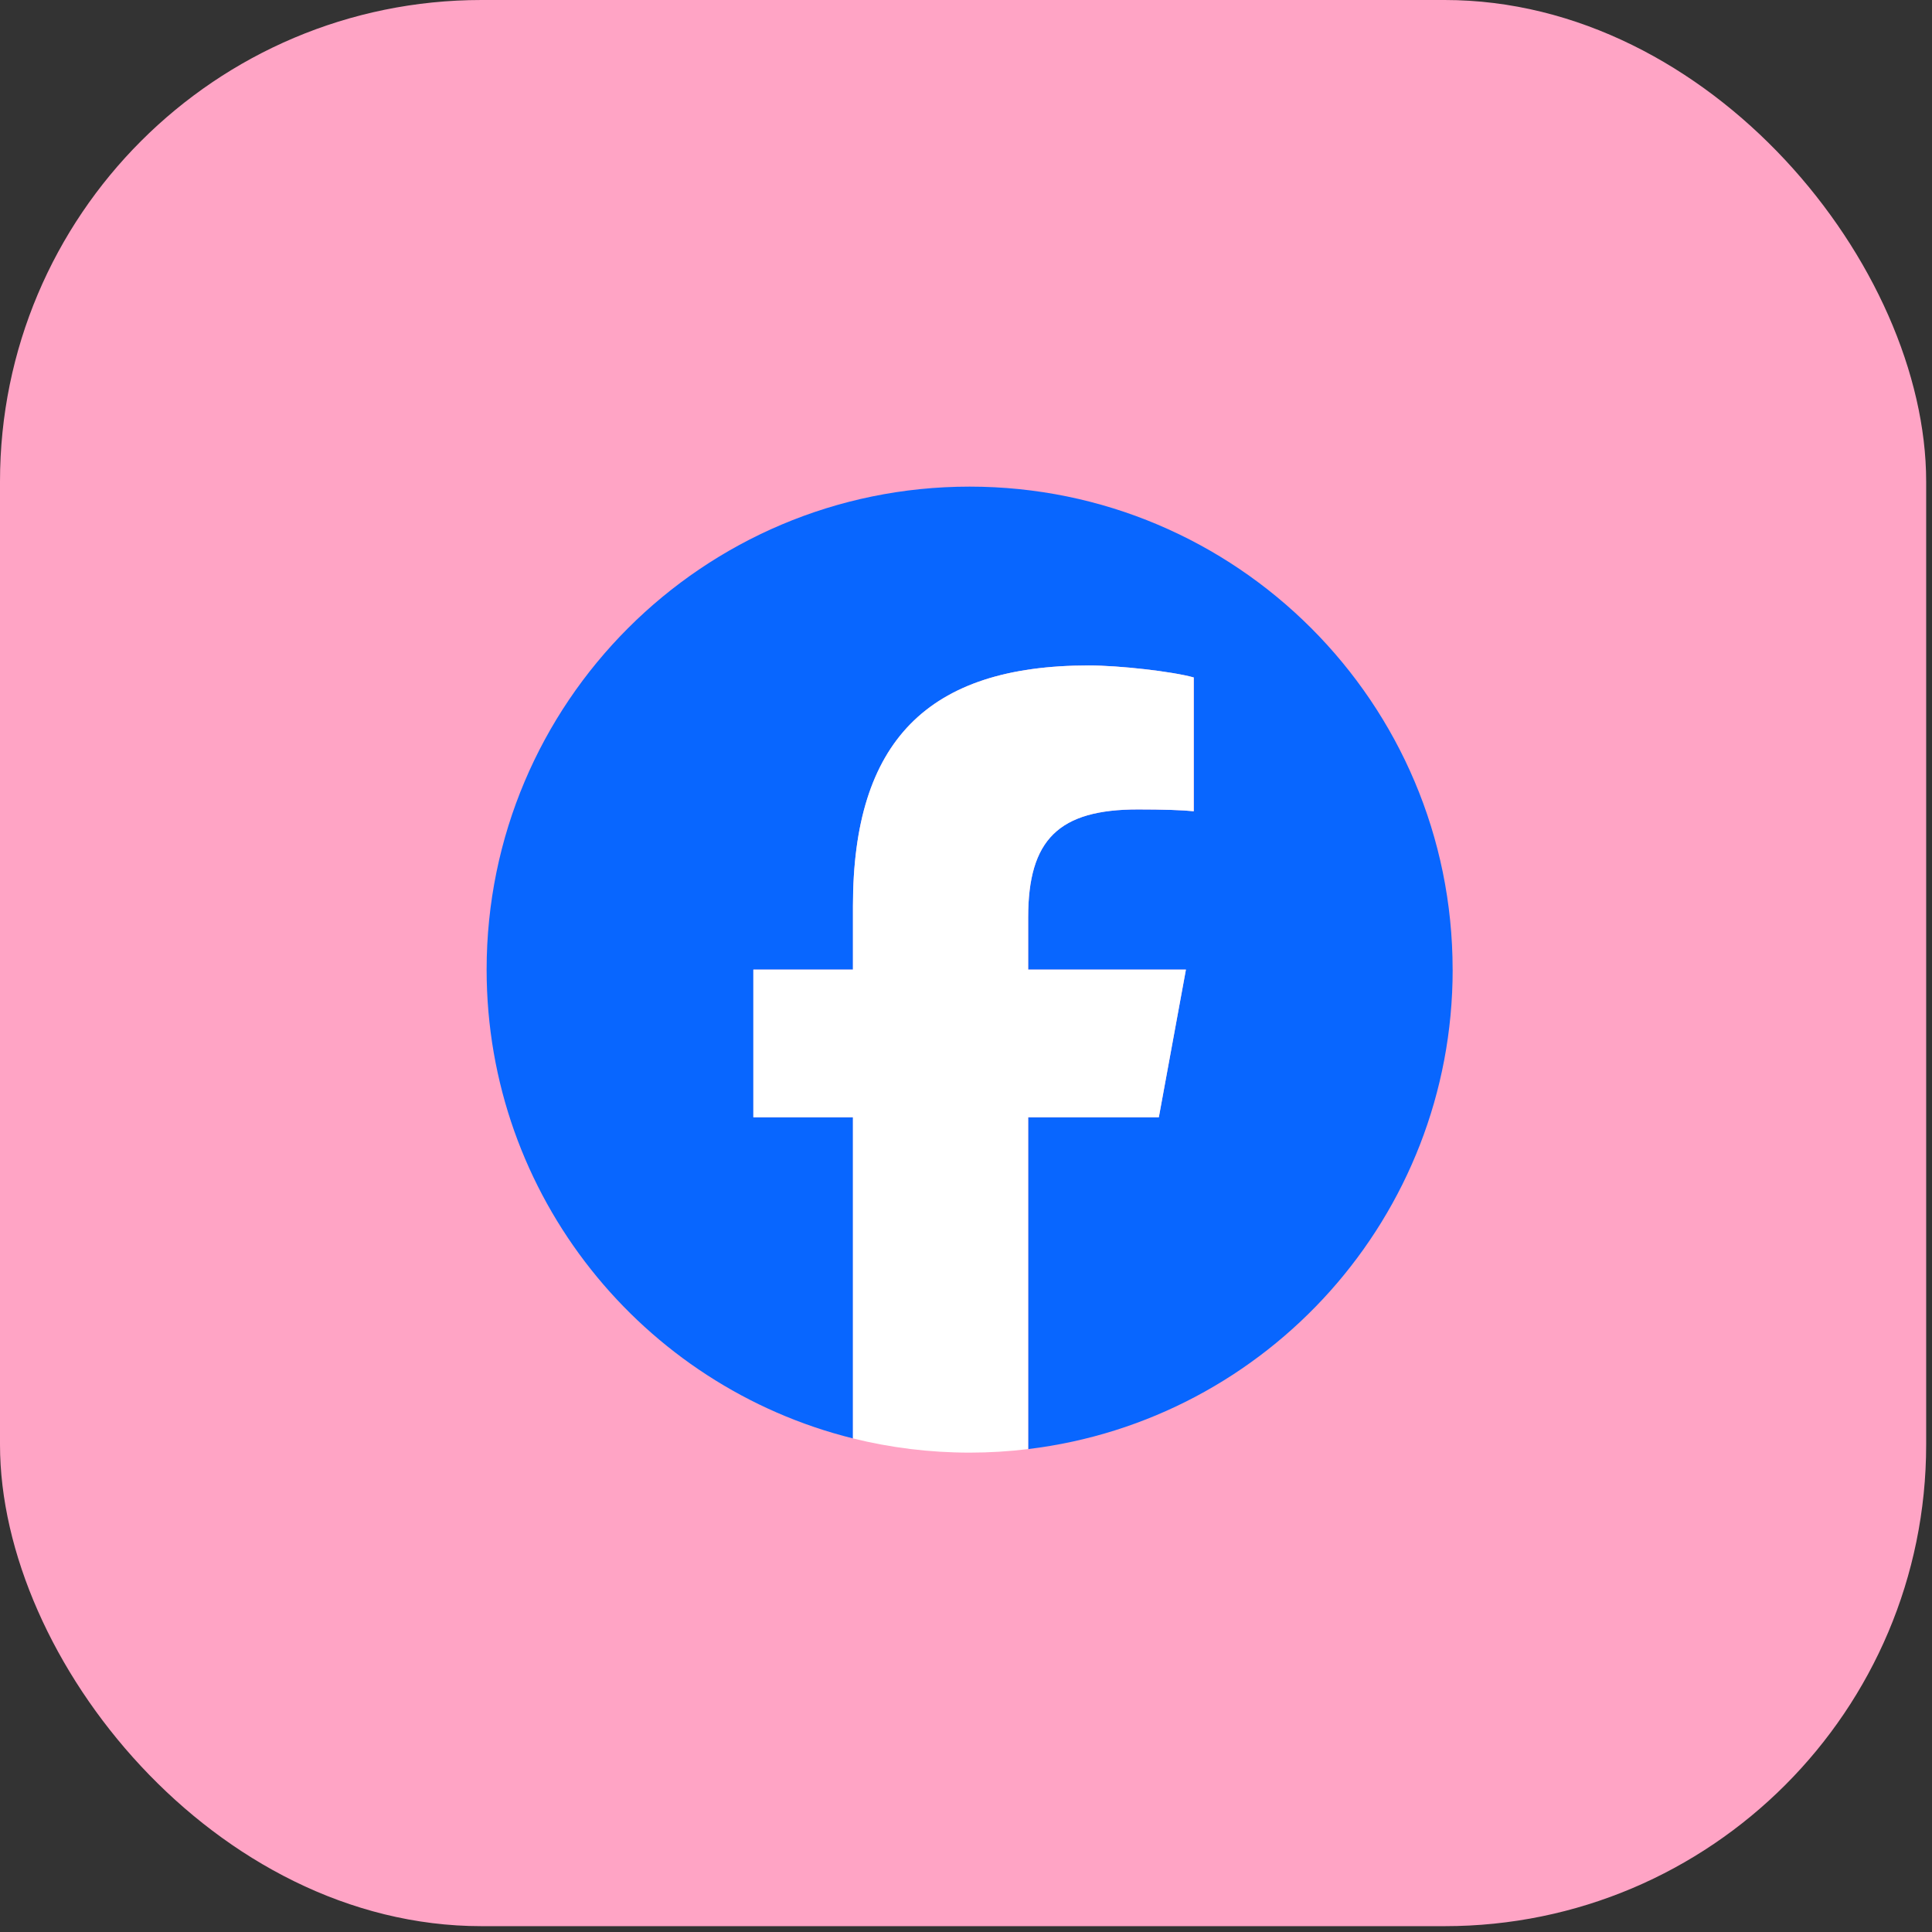
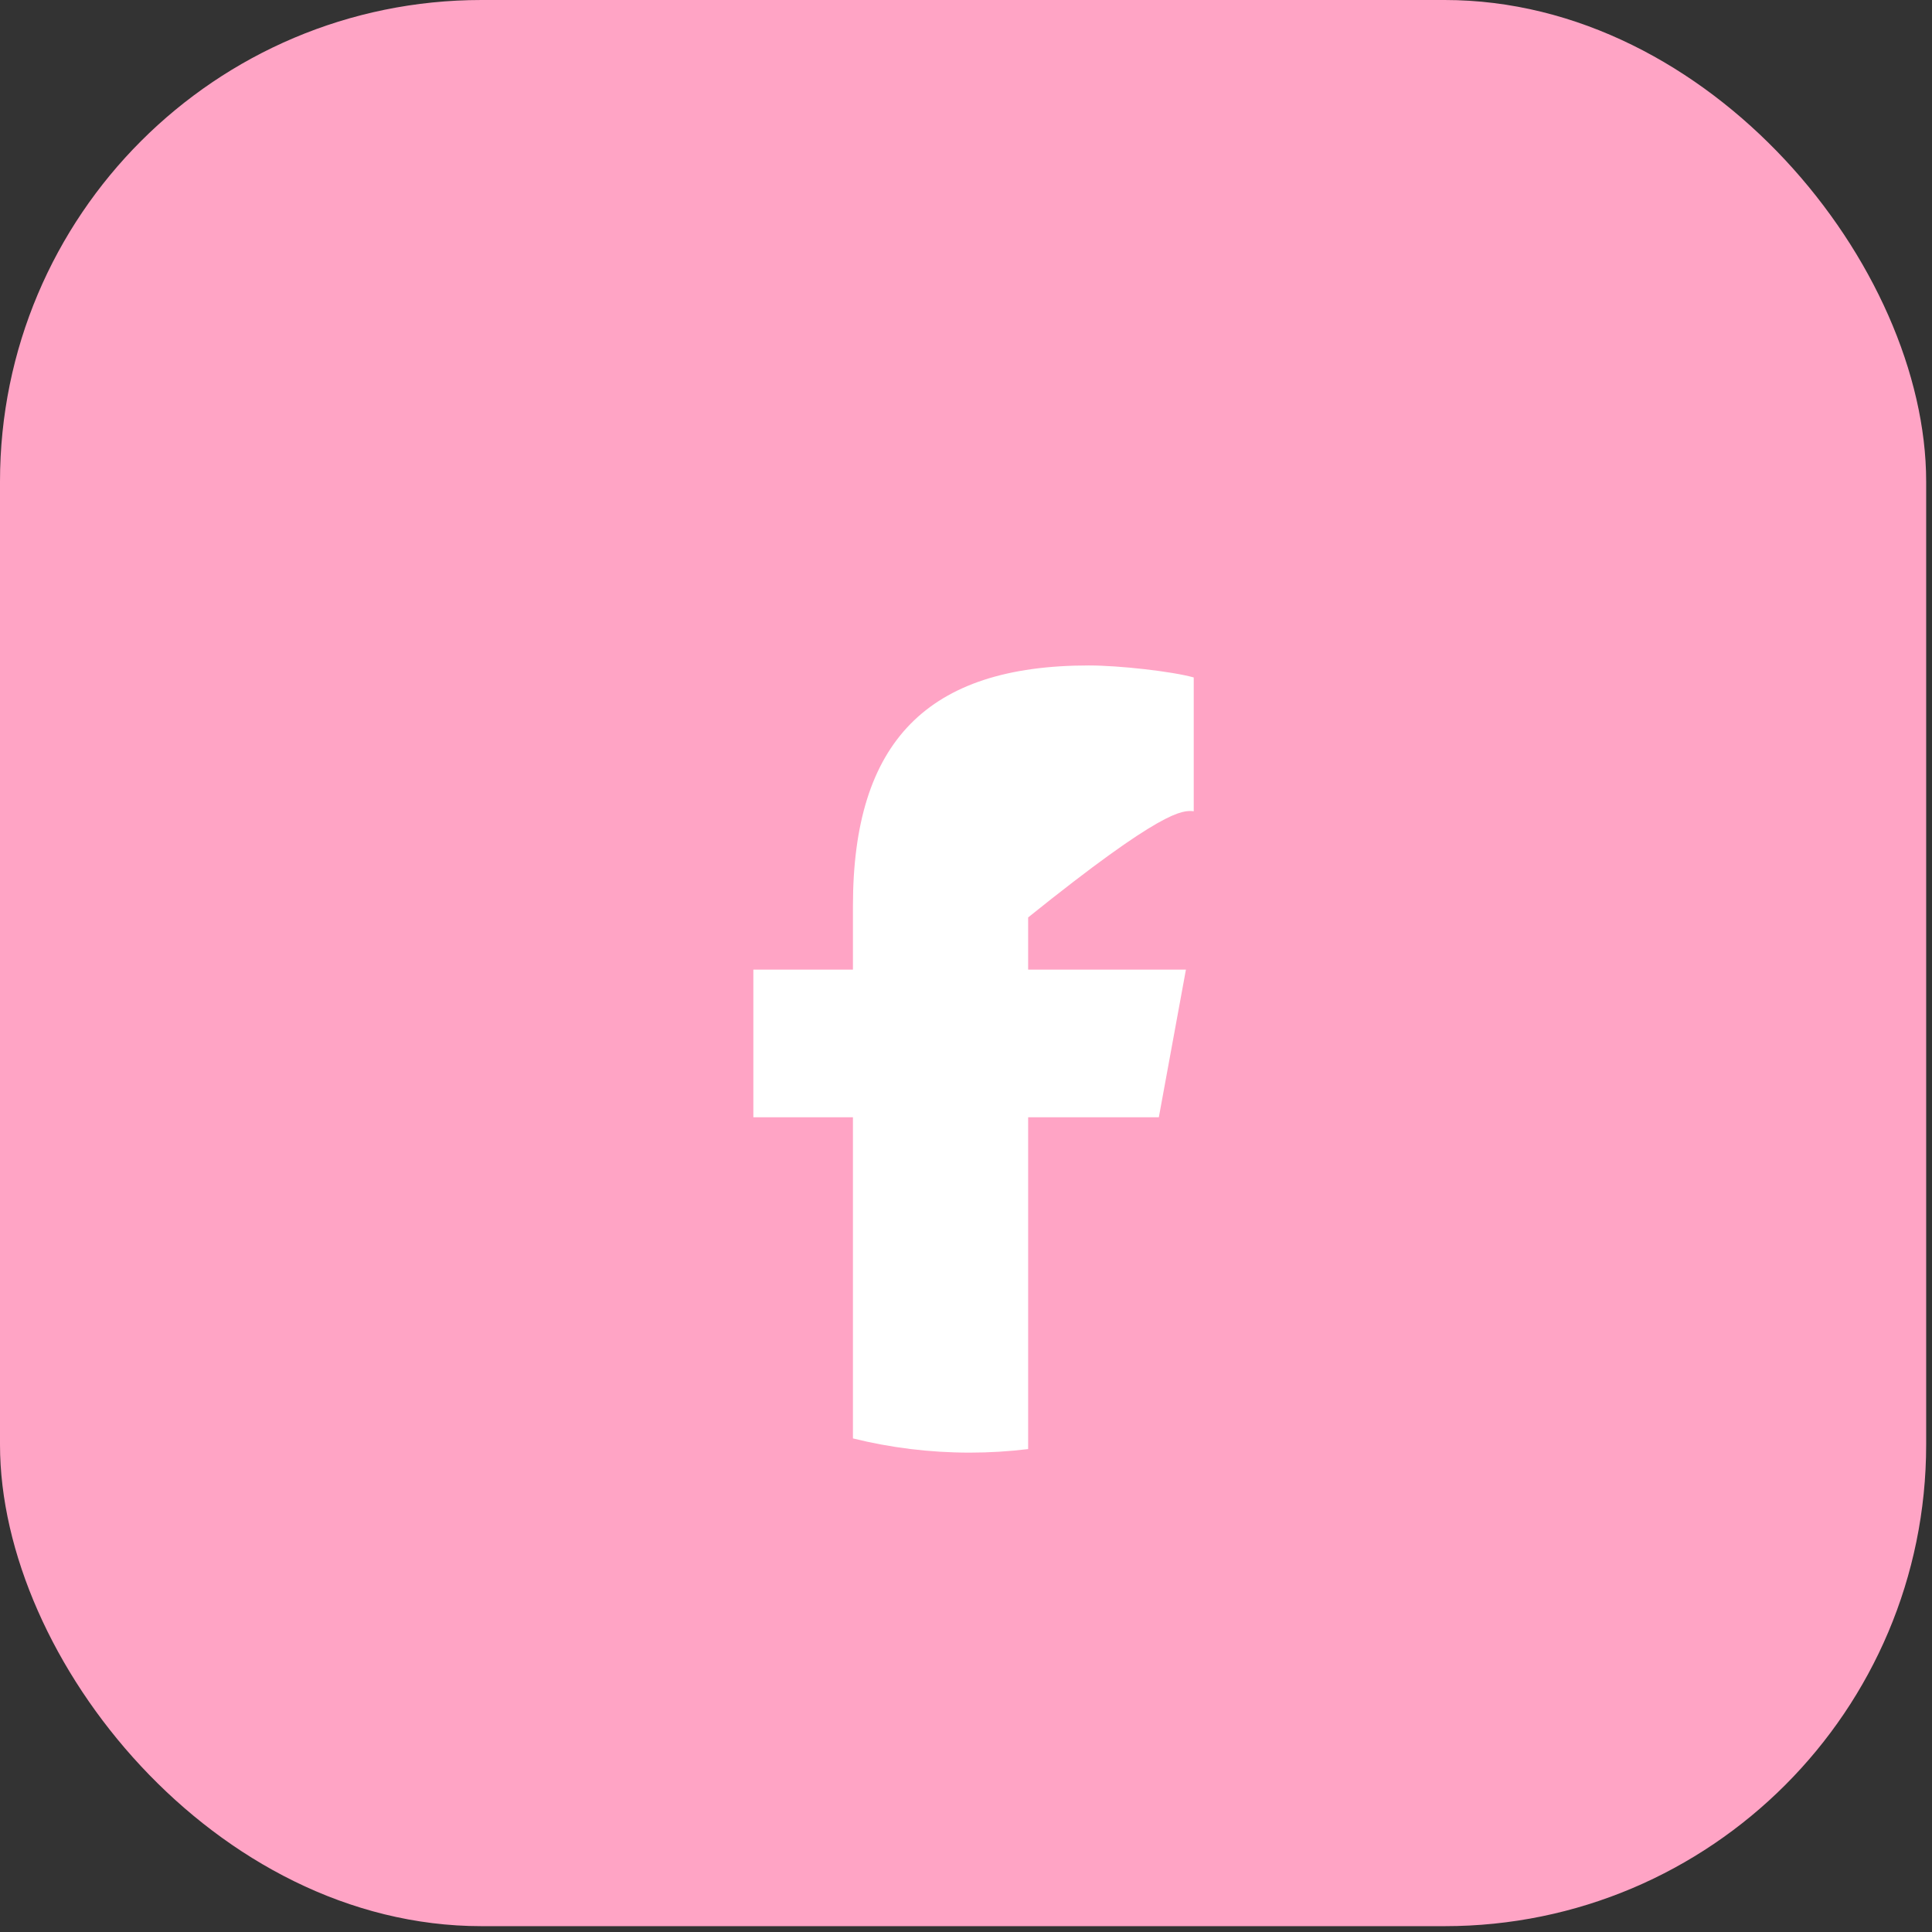
<svg xmlns="http://www.w3.org/2000/svg" width="48" height="48" viewBox="0 0 48 48" fill="none">
  <rect x="0" y="0" width="48" height="48" fill="#333333" stroke="none" />
  <rect width="47.855" height="47.855" rx="11.964" fill="#FFA4C5" />
  <g clip-path="url(#clip0_3_51)">
-     <path d="M36.09 24.09C36.09 17.463 30.718 12.09 24.09 12.09C17.463 12.09 12.09 17.463 12.09 24.09C12.09 29.718 15.965 34.44 21.192 35.737V27.758H18.717V24.09H21.192V22.51C21.192 18.426 23.04 16.533 27.05 16.533C27.81 16.533 29.122 16.682 29.659 16.831V20.155C29.376 20.125 28.884 20.11 28.273 20.11C26.305 20.11 25.545 20.856 25.545 22.793V24.09H29.464L28.791 27.758H25.545V36.002C31.487 35.285 36.091 30.226 36.091 24.09H36.09Z" fill="#0866FF" />
-     <path d="M28.791 27.758L29.464 24.09H25.544V22.793C25.544 20.856 26.305 20.11 28.272 20.11C28.883 20.11 29.375 20.125 29.658 20.155V16.831C29.122 16.681 27.81 16.533 27.05 16.533C23.04 16.533 21.191 18.426 21.191 22.51V24.09H18.717V27.758H21.191V35.737C22.119 35.967 23.091 36.09 24.09 36.09C24.582 36.09 25.067 36.06 25.544 36.002V27.758H28.79H28.791Z" fill="white" />
+     <path d="M28.791 27.758L29.464 24.09H25.544V22.793C28.883 20.11 29.375 20.125 29.658 20.155V16.831C29.122 16.681 27.81 16.533 27.05 16.533C23.04 16.533 21.191 18.426 21.191 22.51V24.09H18.717V27.758H21.191V35.737C22.119 35.967 23.091 36.09 24.09 36.09C24.582 36.09 25.067 36.06 25.544 36.002V27.758H28.79H28.791Z" fill="white" />
  </g>
  <defs>
    <clipPath id="clip0_3_51">
      <rect width="24" height="24" fill="white" transform="translate(12.09 12.09)" />
    </clipPath>
  </defs>
</svg>